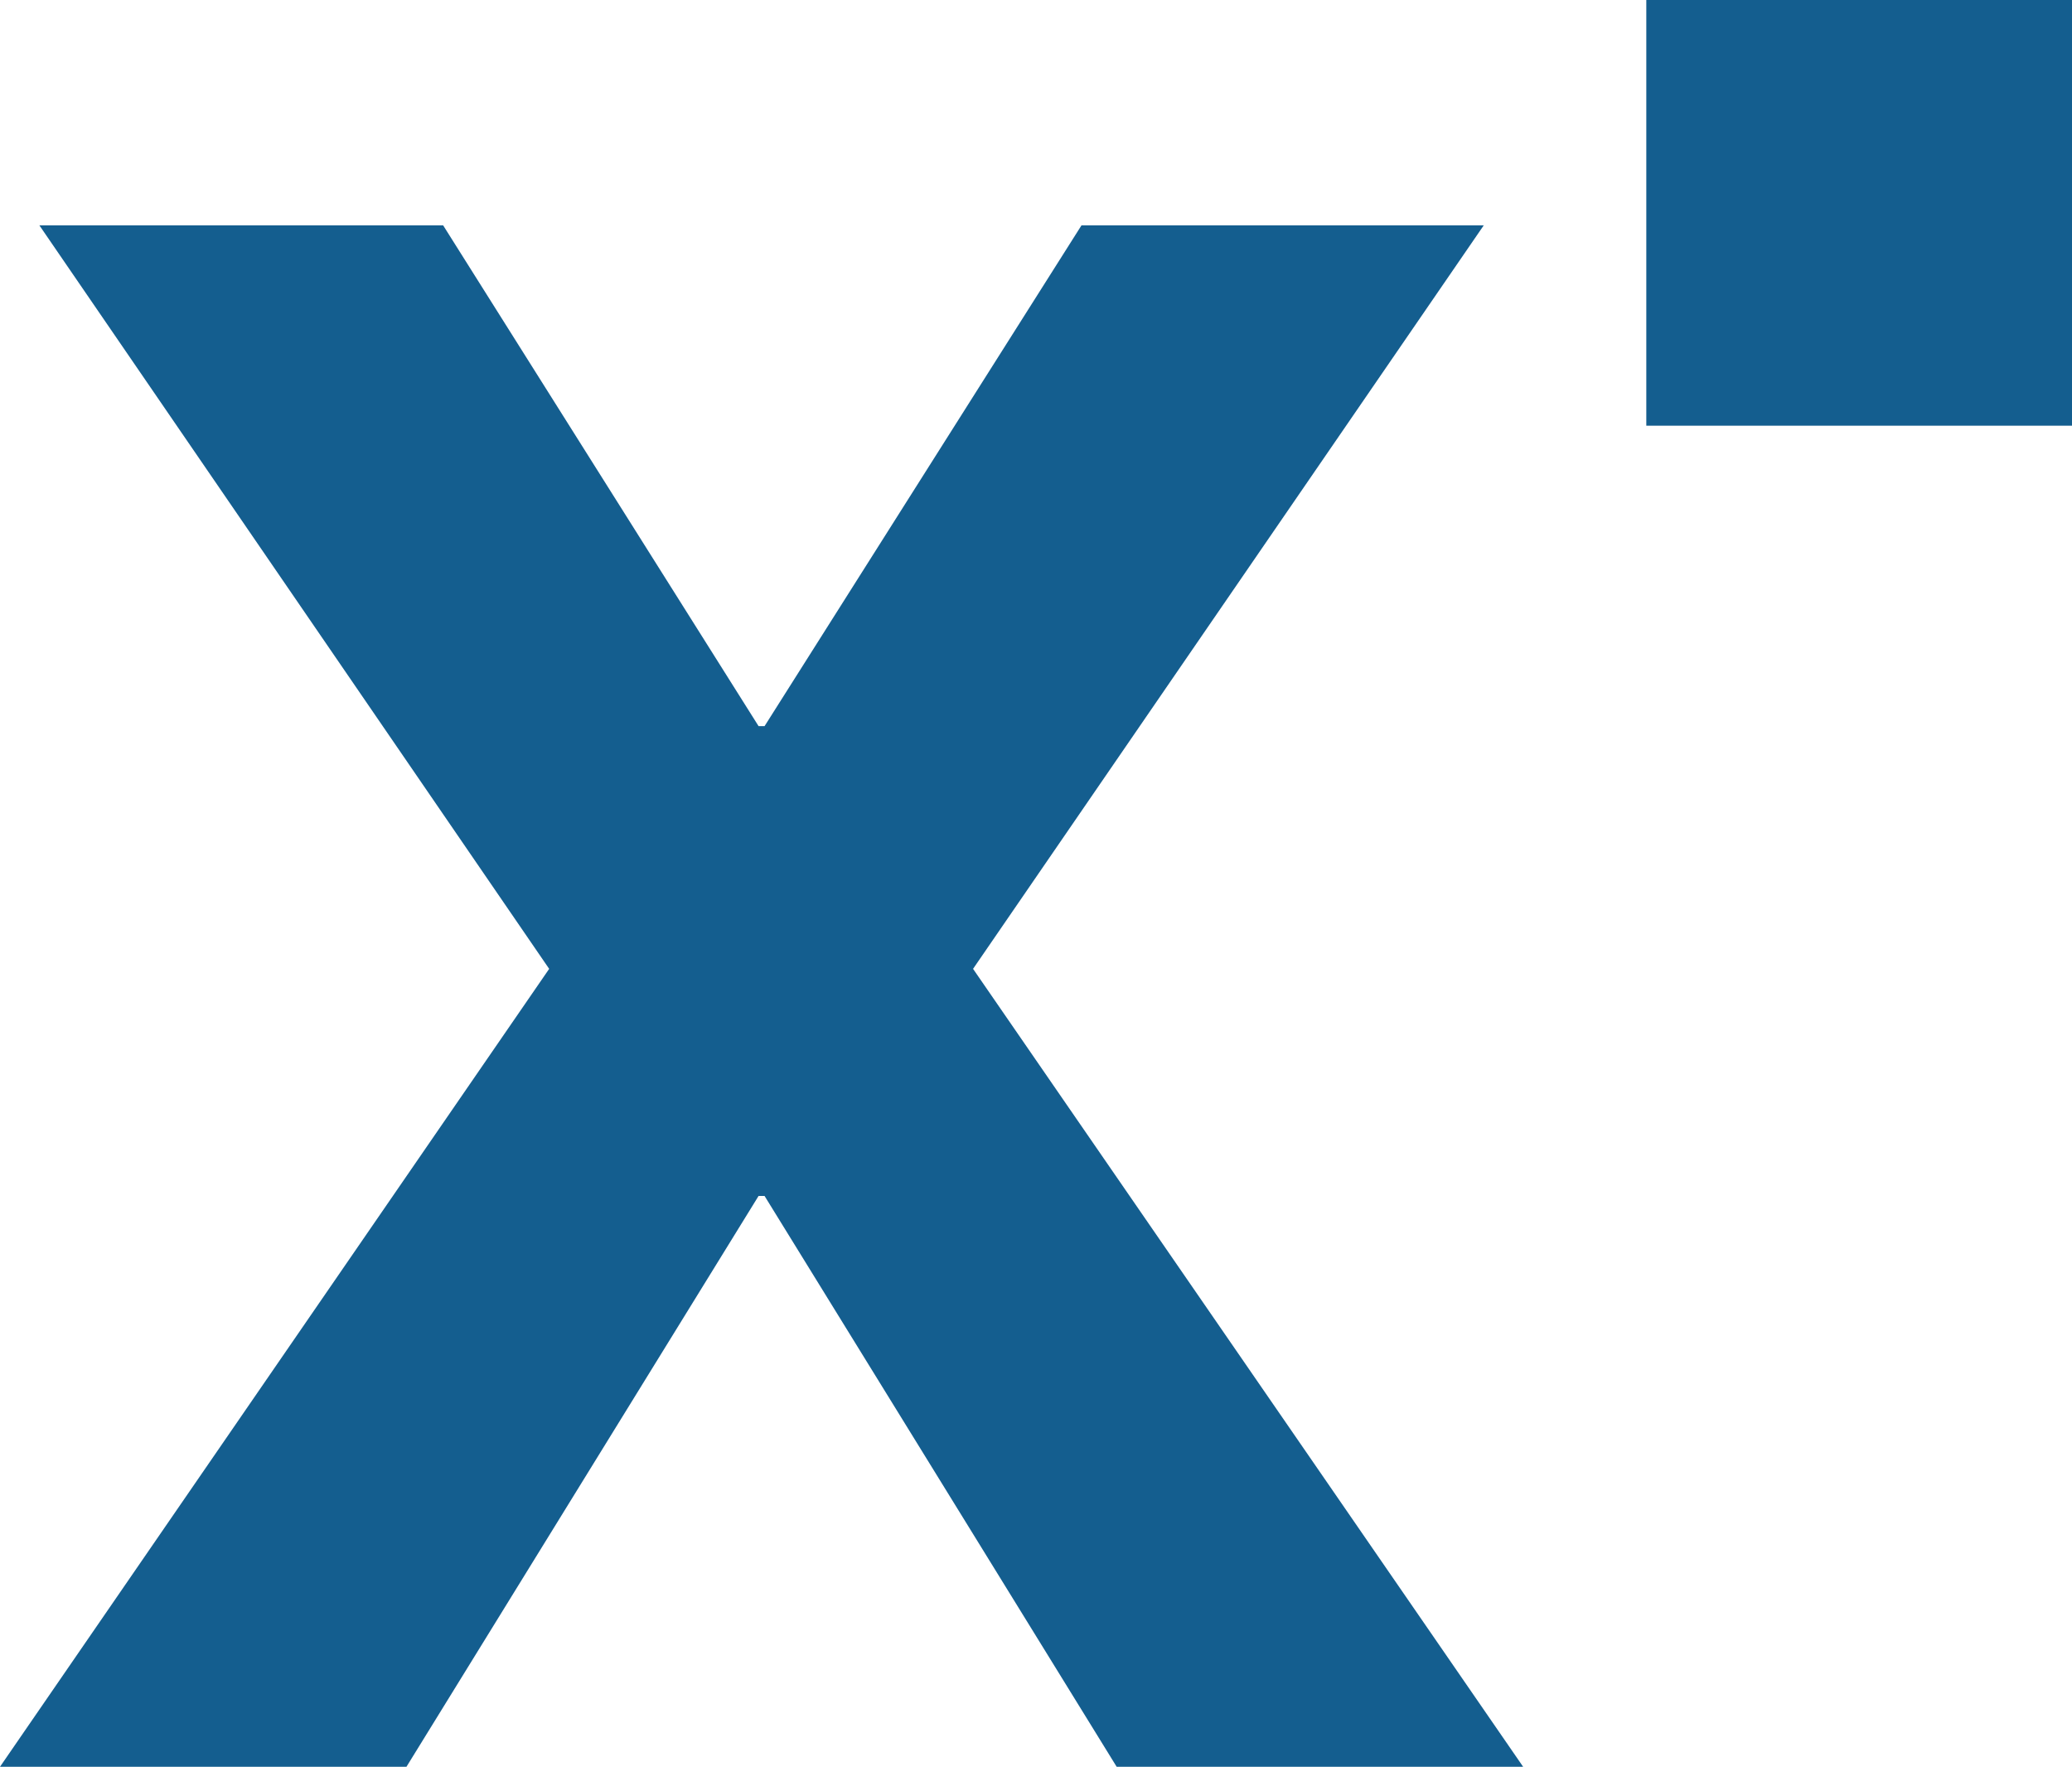
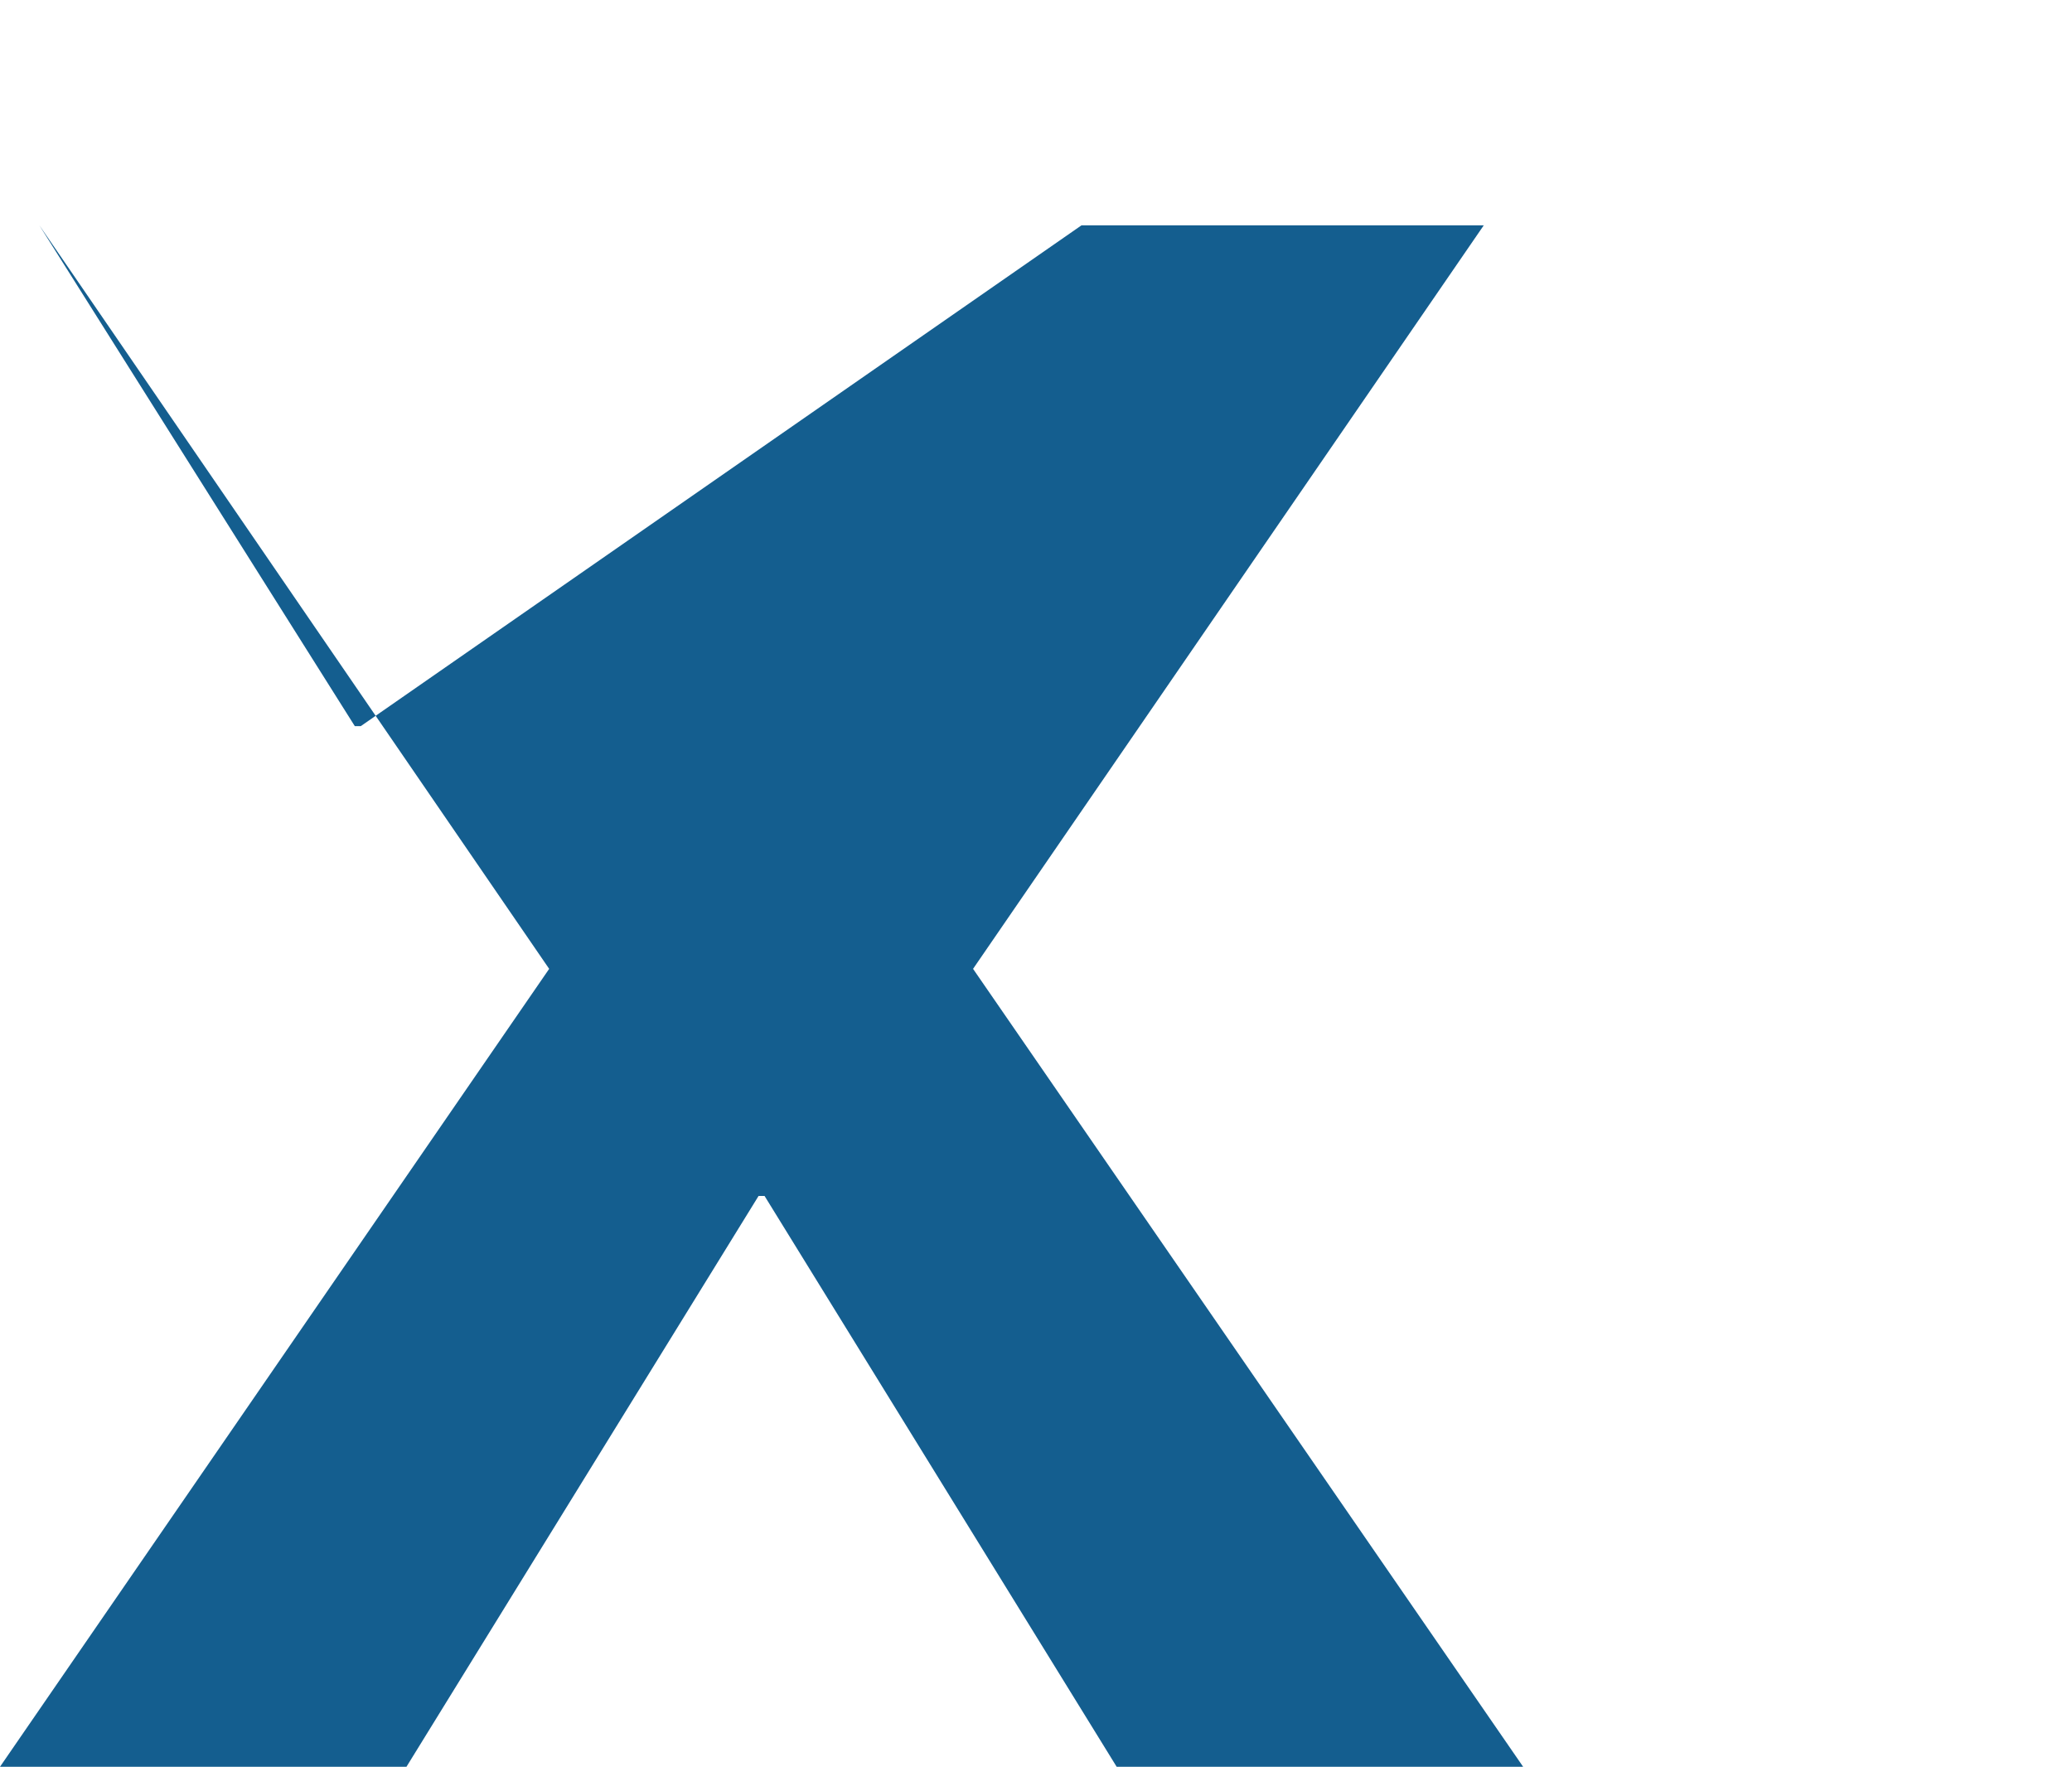
<svg xmlns="http://www.w3.org/2000/svg" width="68.97" height="58.81" version="1.1">
-   <path d="M50.7,58.81H37.17l-11.72-19h-.2l-11.72,19H0L18.28,32.25,1.31,7.5H14.75l10.5,16.67h.2L36,7.5H49.39l-17,24.75Z" style="fill:#145e8f" />
-   <rect x="54.8" width="14.17" height="14.17" style="fill:#145e8f" />
+   <path d="M50.7,58.81H37.17l-11.72-19h-.2l-11.72,19H0L18.28,32.25,1.31,7.5l10.5,16.67h.2L36,7.5H49.39l-17,24.75Z" style="fill:#145e8f" />
</svg>